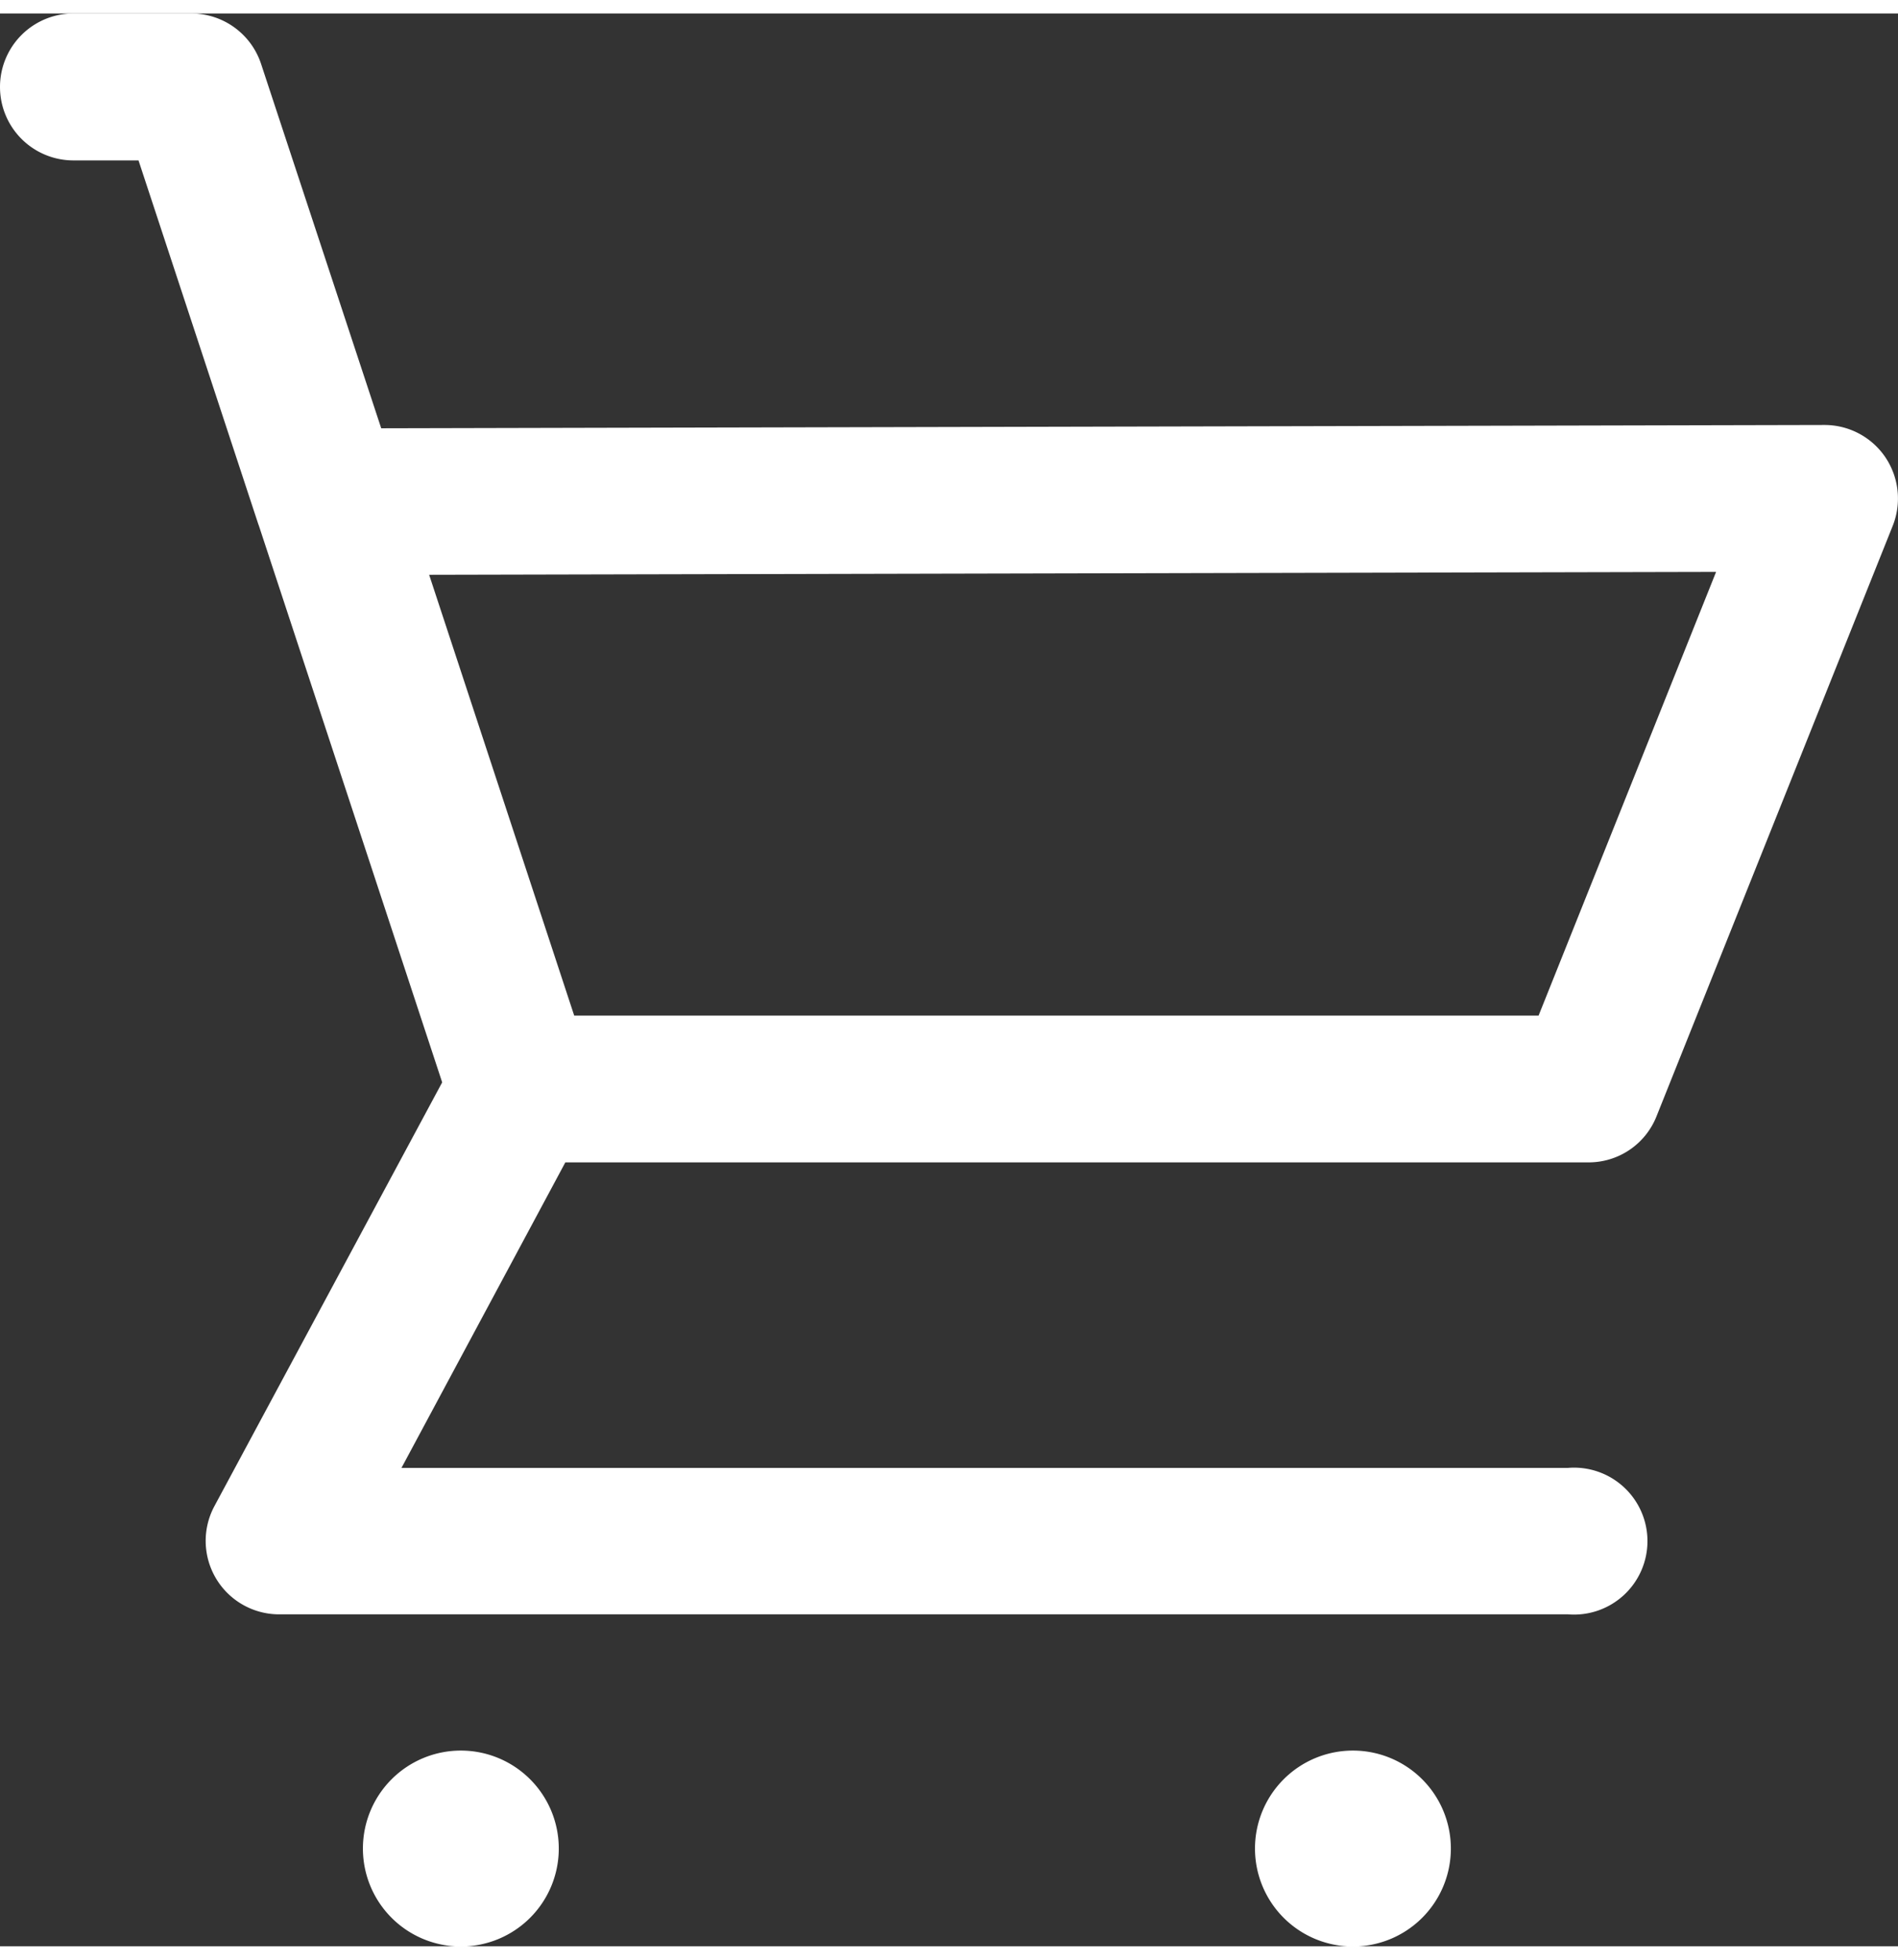
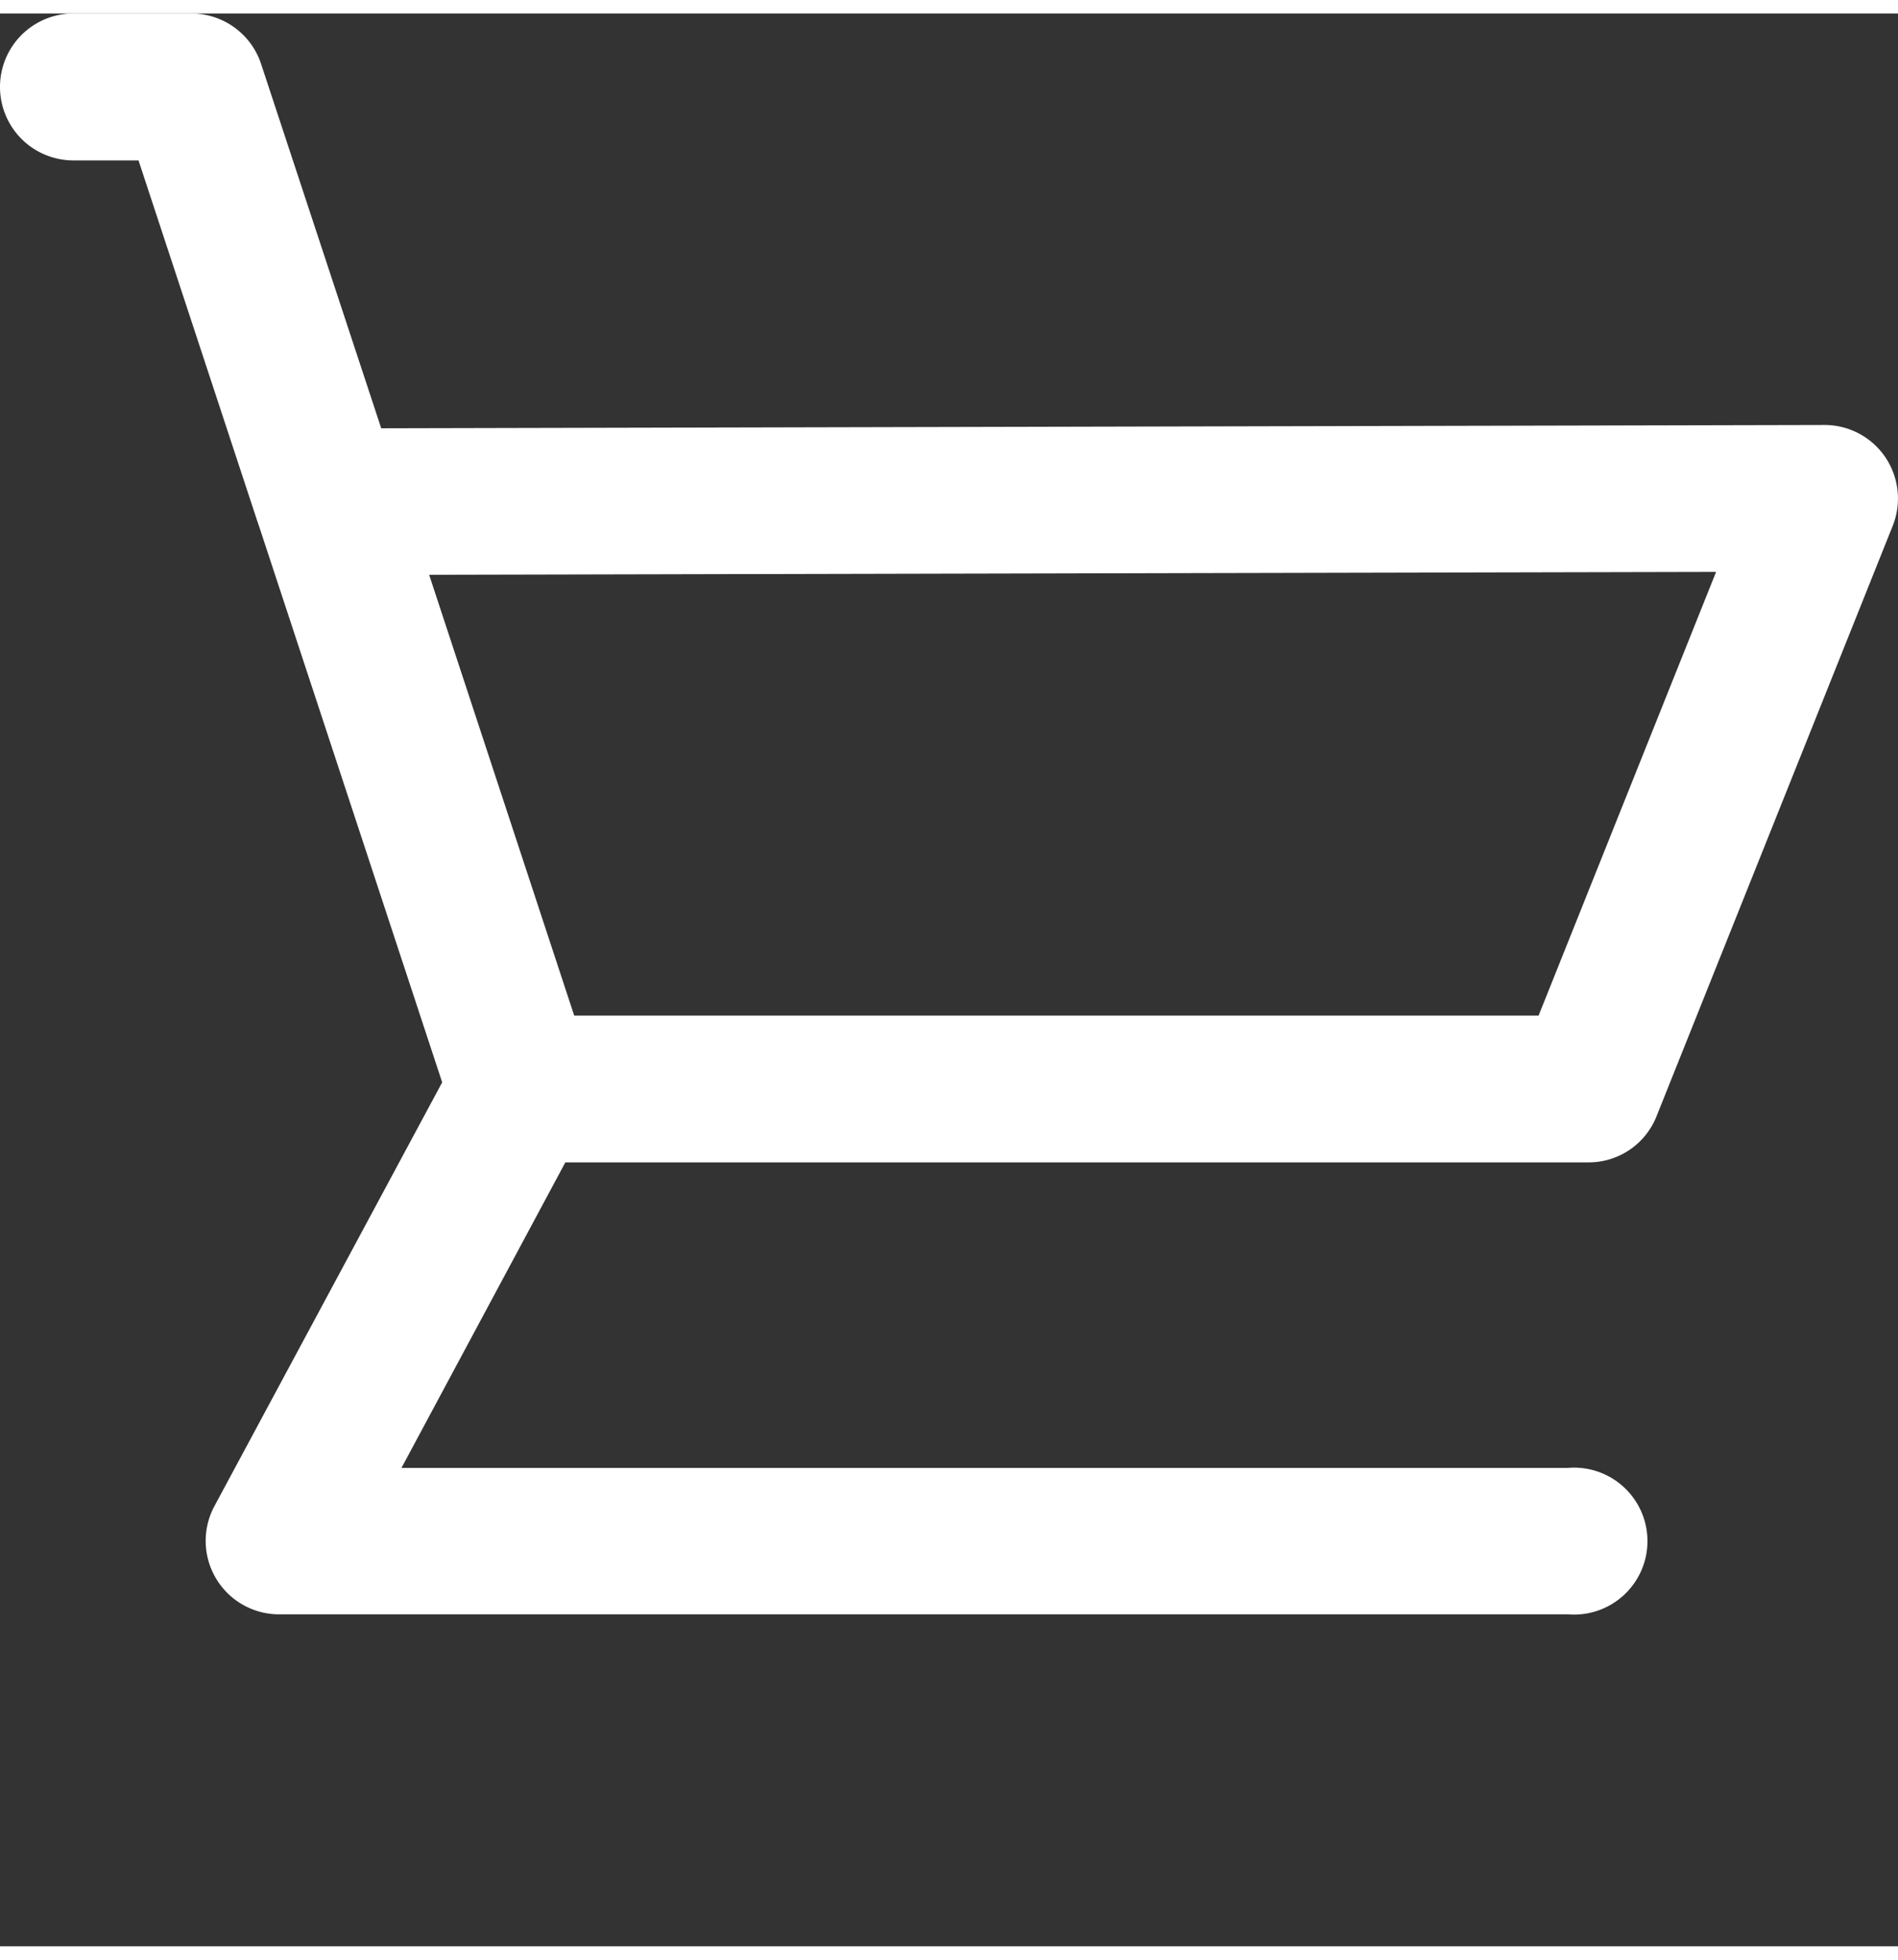
<svg xmlns="http://www.w3.org/2000/svg" id="bdcb0c3f6d67999723518ef3c2ad5494" width="31" height="32" viewBox="0 0 31.008 31.568">
  <rect x="0" y="0" width="31.008" height="31.568" fill="#333333" stroke="none" />
  <path id="Path_4" data-name="Path 4" d="M40.8,8.446a1.2,1.2,0,0,0-.99-.525h0l-23.582.054L14.265,2.023A1.2,1.2,0,0,0,13.126,1.2H11.2a1.2,1.2,0,0,0,0,2.4h1.063l1.952,5.926c.006.019.013.035.019.054l2.99,9.078L13.5,25.585a1.2,1.2,0,0,0,1.057,1.762h21.06a1.2,1.2,0,1,0,0-2.392H16.559l2.677-4.99H35.952a1.192,1.192,0,0,0,1.111-.753l3.86-9.647A1.206,1.206,0,0,0,40.8,8.446Zm-5.664,9.122H19.381l-2.37-7.2,21.025-.047Z" transform="translate(-10 -1.2)" fill="#fff" />
-   <path id="Path_5" data-name="Path 5" d="M199,897.9a1.6,1.6,0,1,0,1.6,1.6A1.6,1.6,0,0,0,199,897.9Z" transform="translate(-191.471 -869.528)" fill="#fff" />
-   <path id="Path_6" data-name="Path 6" d="M659.6,897.9a1.6,1.6,0,1,0,1.6,1.6A1.6,1.6,0,0,0,659.6,897.9Z" transform="translate(-637.497 -869.528)" fill="#fff" />
</svg>